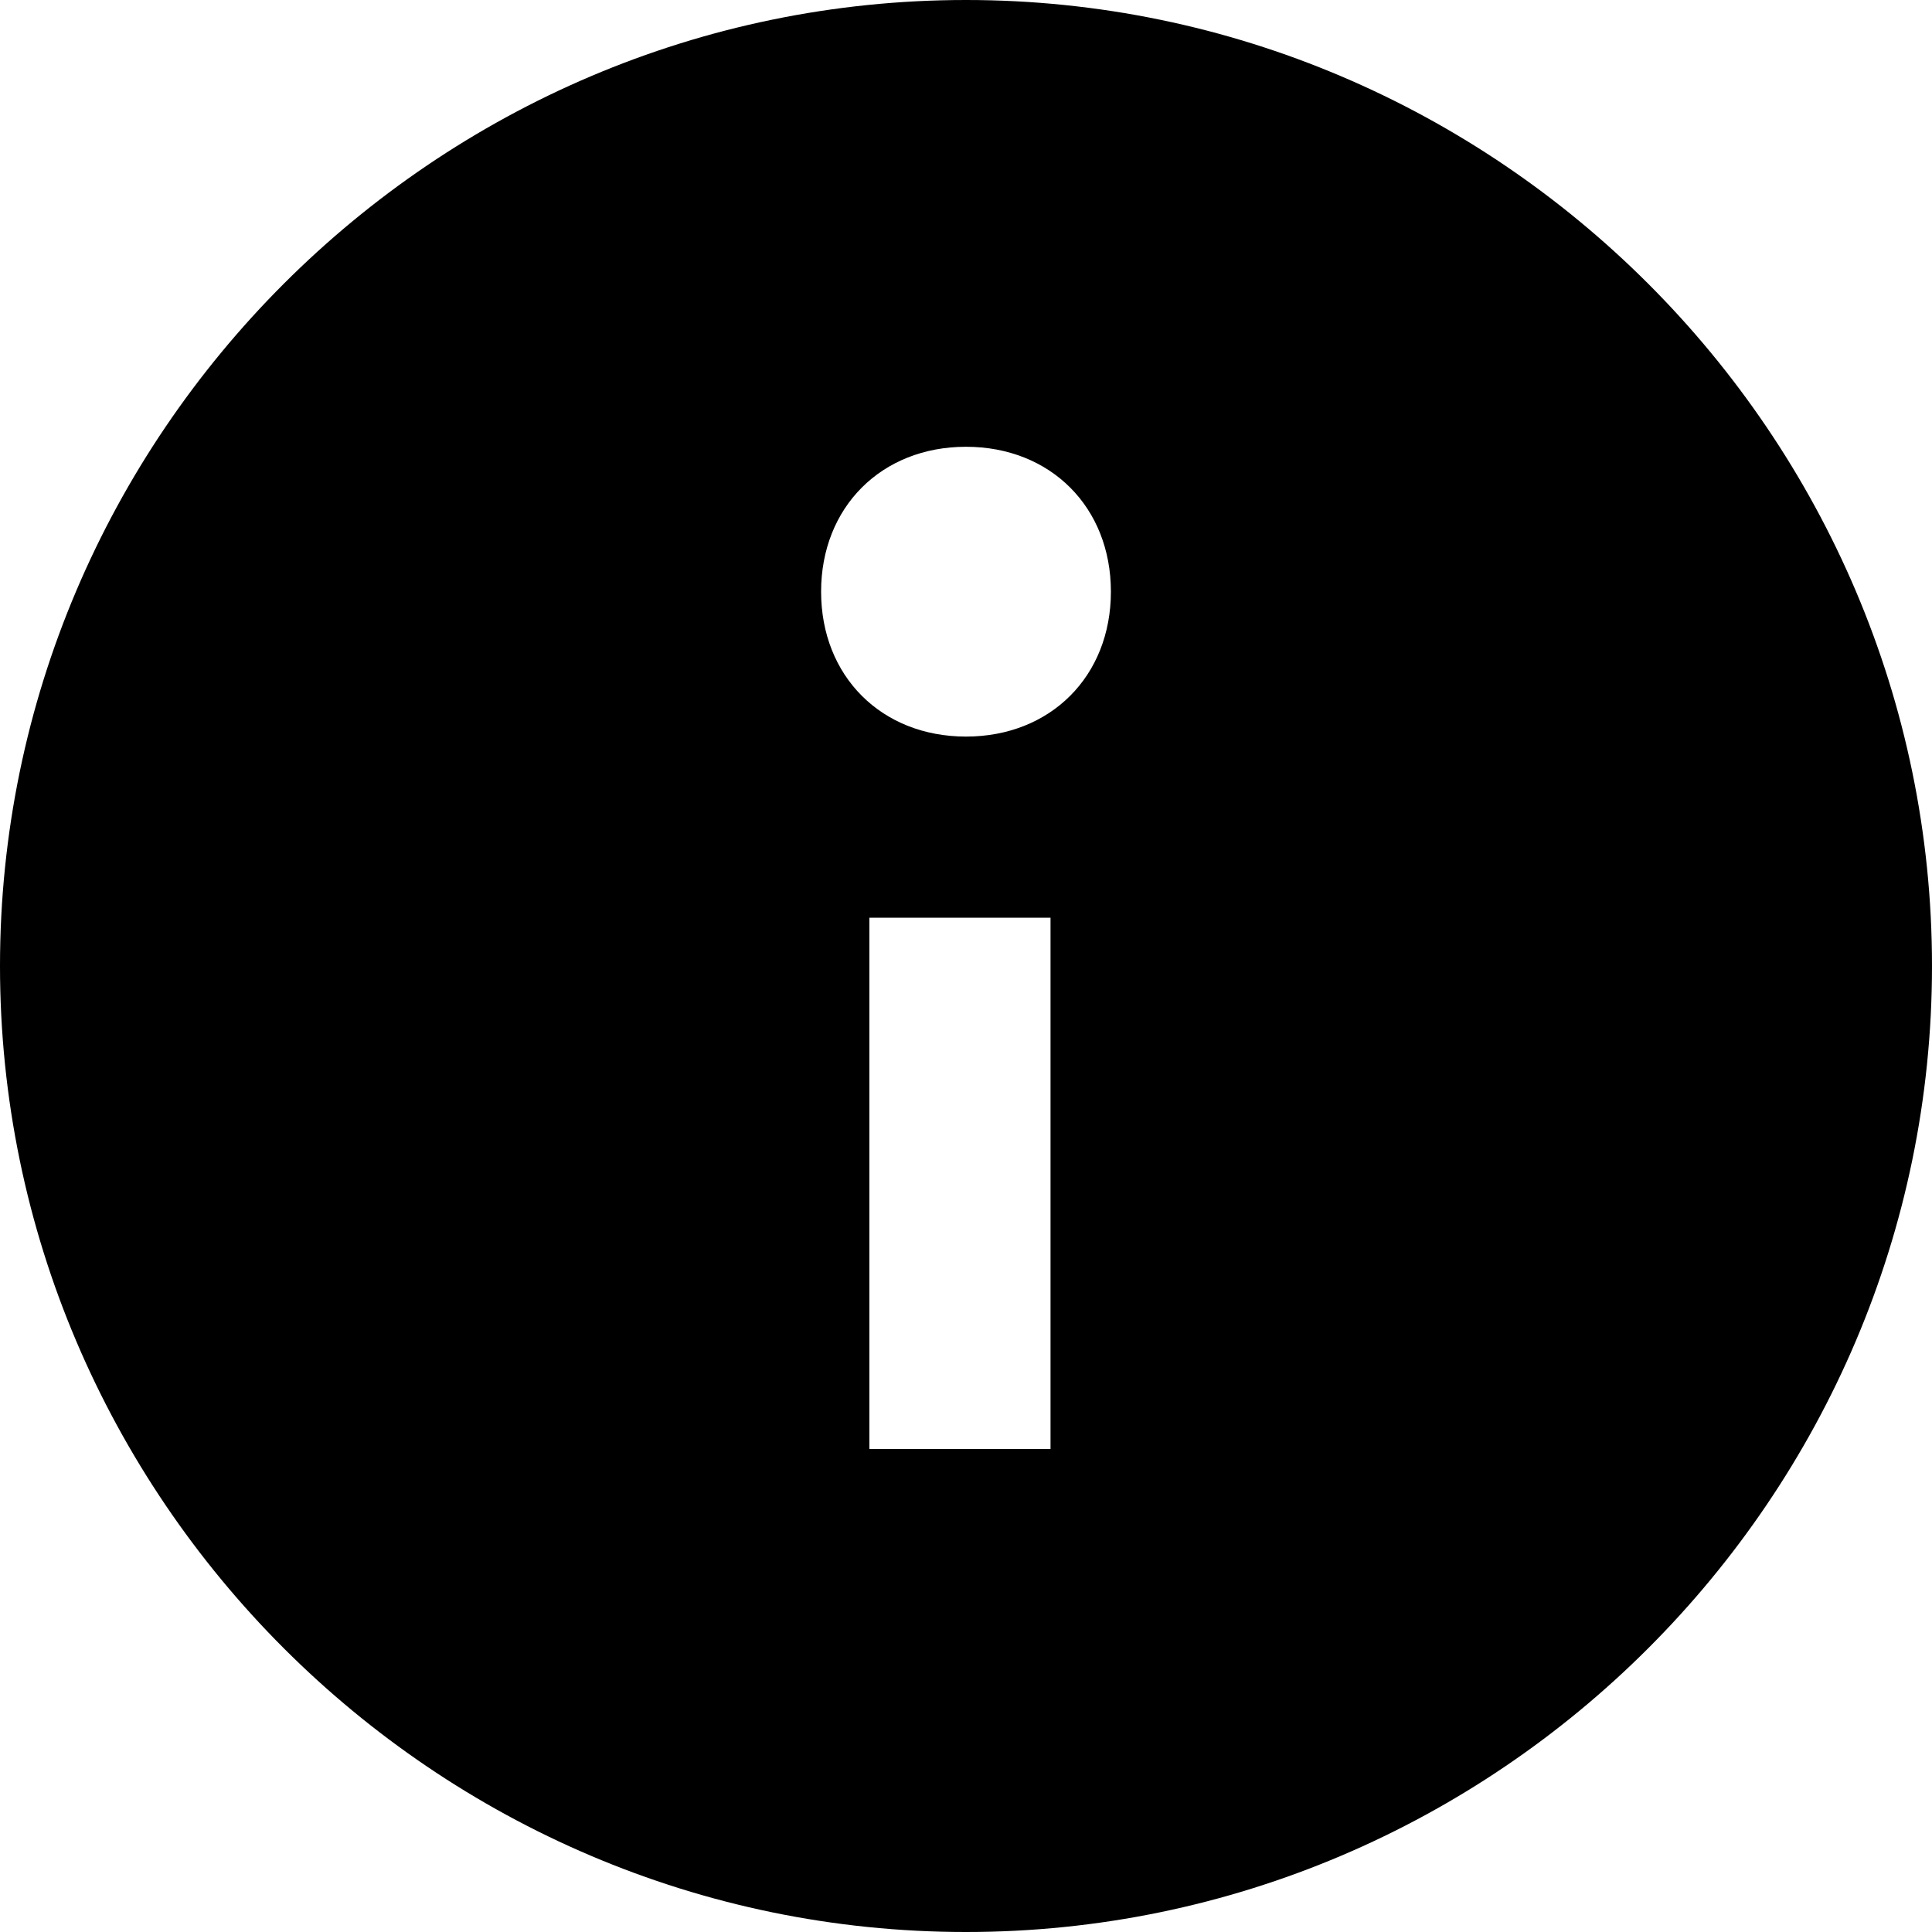
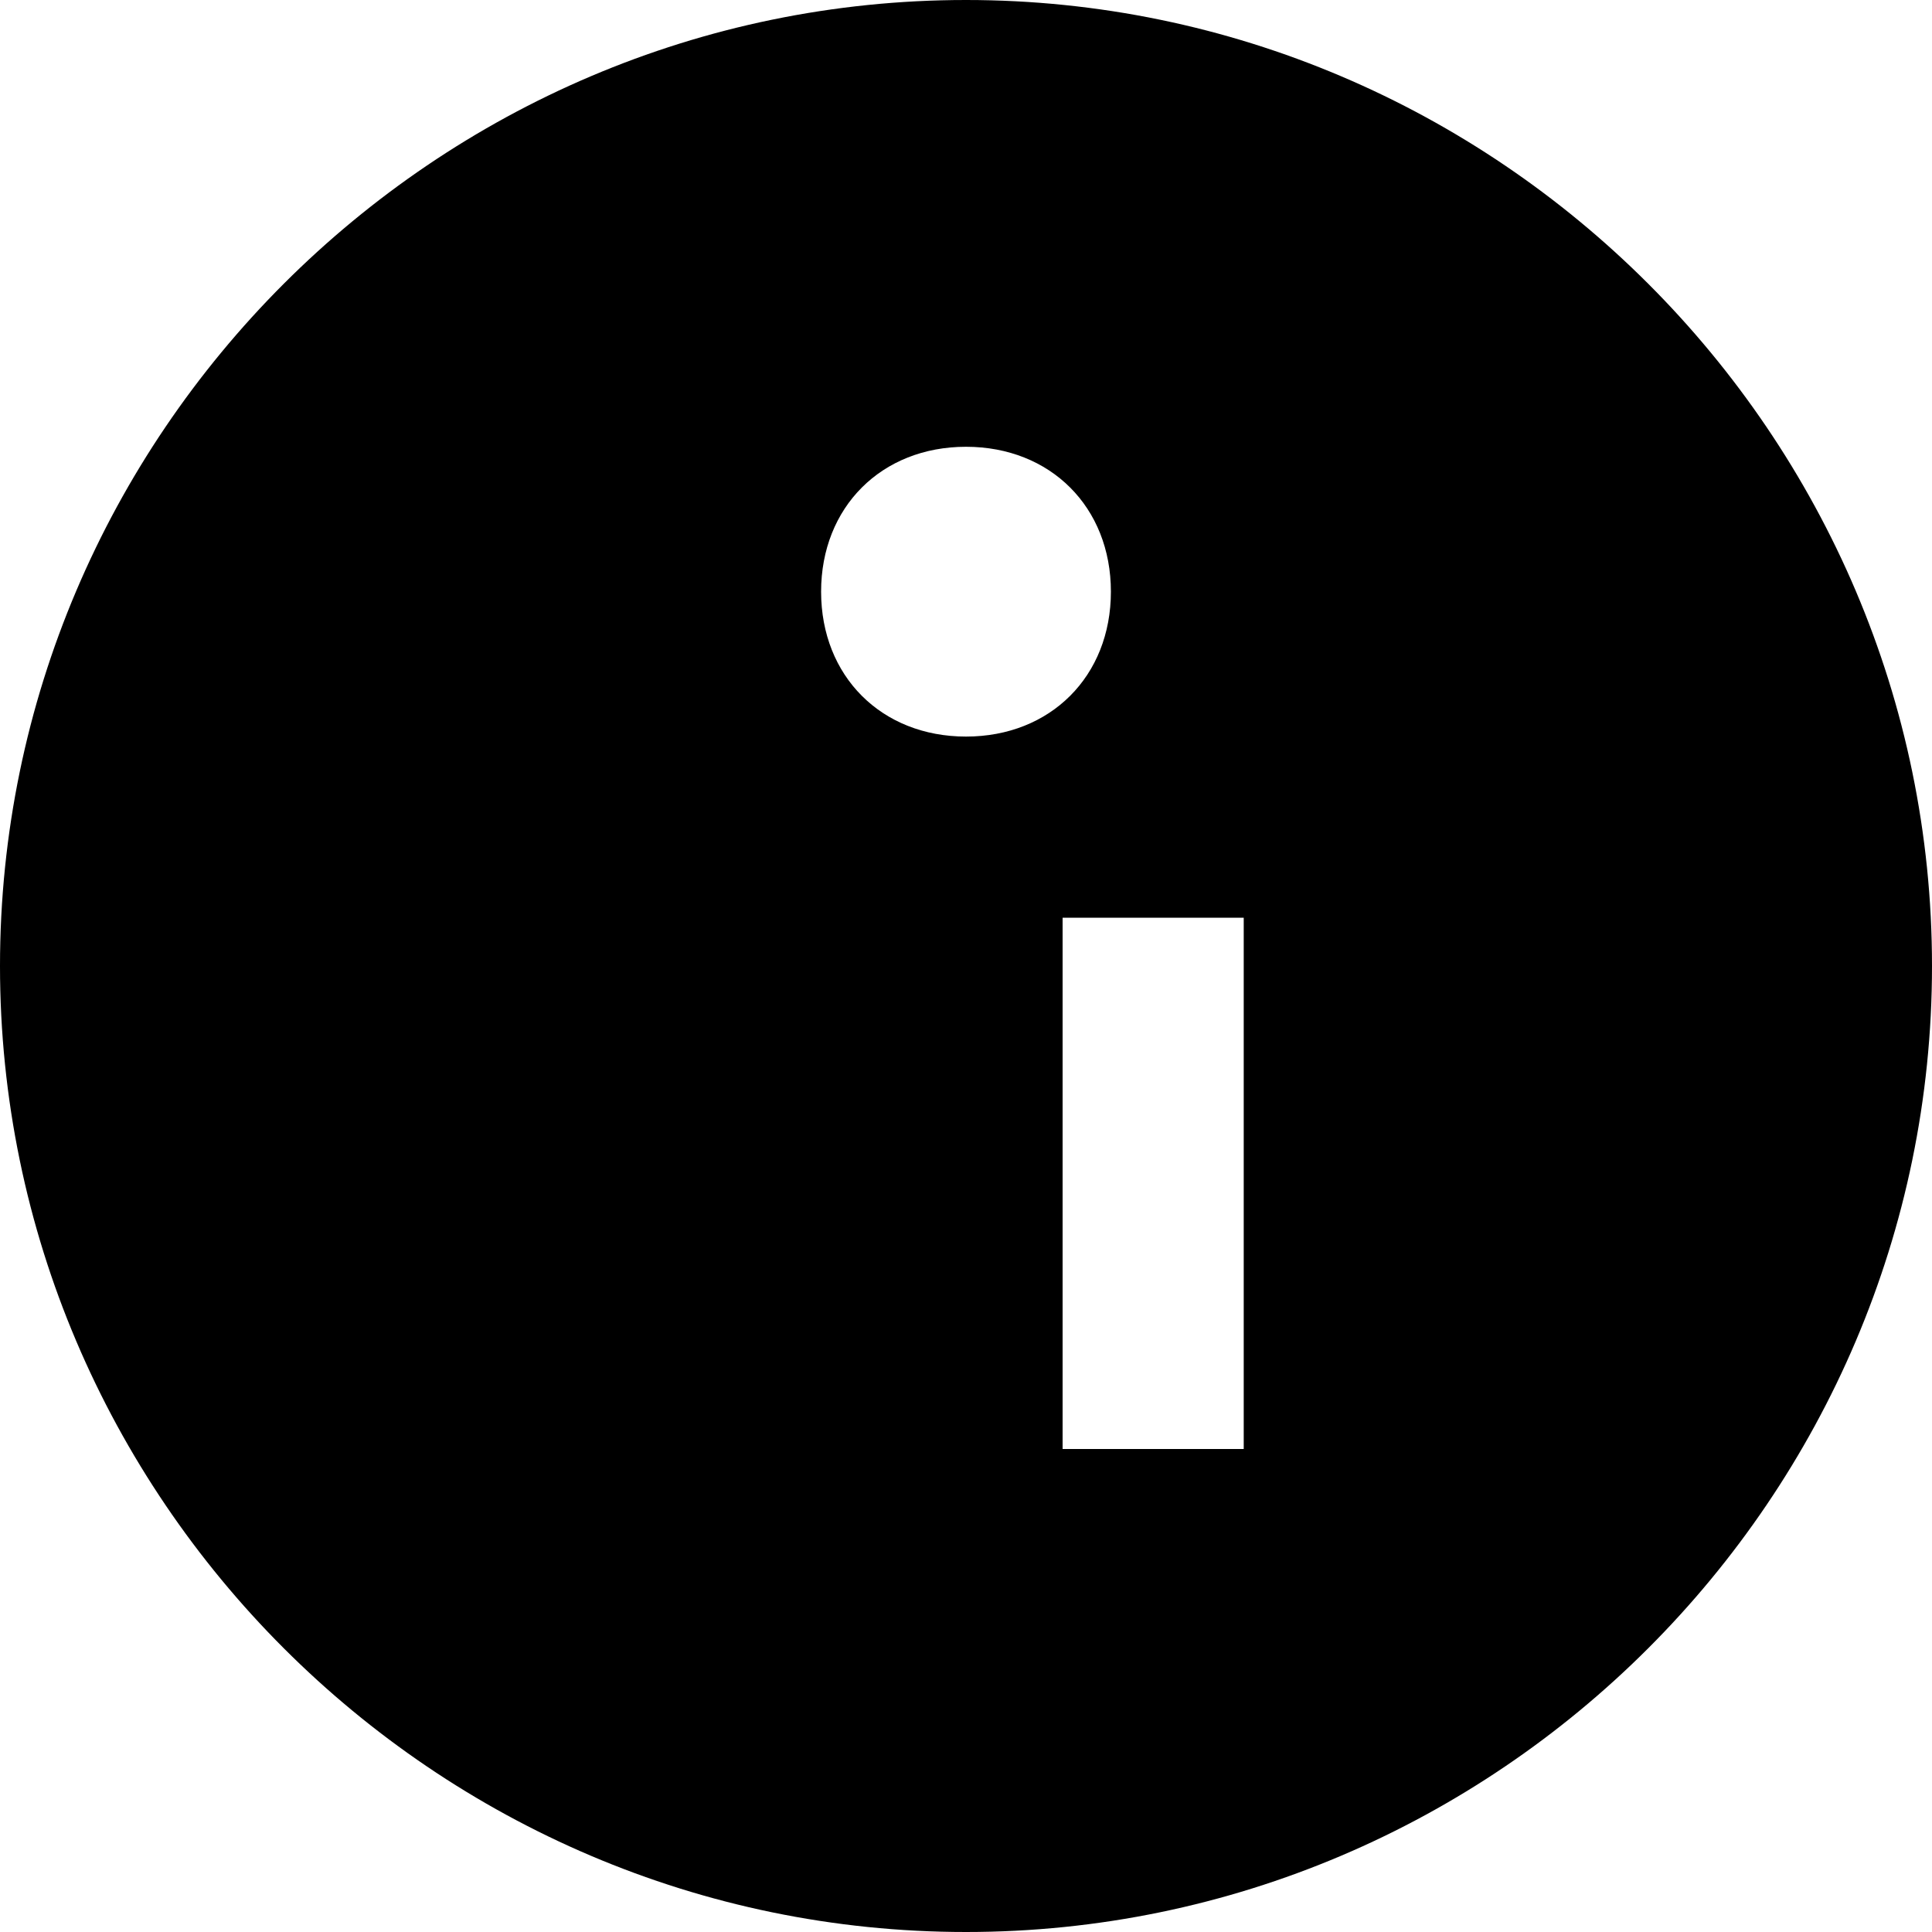
<svg xmlns="http://www.w3.org/2000/svg" version="1.1" id="Слой_1" x="0px" y="0px" viewBox="0 0 16 16" style="enable-background:new 0 0 16 16;" xml:space="preserve">
  <g>
-     <path d="M8,0C3.6,0,0,3.6,0,8s3.6,8,8,8s8-3.6,8-8S12.4,0,8,0z M8.8,12H7.2v-1.4V7.6h1.5V12z M8,6.1c-0.7,0-1.2-0.5-1.2-1.2   S7.3,3.7,8,3.7s1.2,0.5,1.2,1.2S8.7,6.1,8,6.1z" />
+     <path d="M8,0C3.6,0,0,3.6,0,8s3.6,8,8,8s8-3.6,8-8S12.4,0,8,0z M8.8,12v-1.4V7.6h1.5V12z M8,6.1c-0.7,0-1.2-0.5-1.2-1.2   S7.3,3.7,8,3.7s1.2,0.5,1.2,1.2S8.7,6.1,8,6.1z" />
  </g>
</svg>